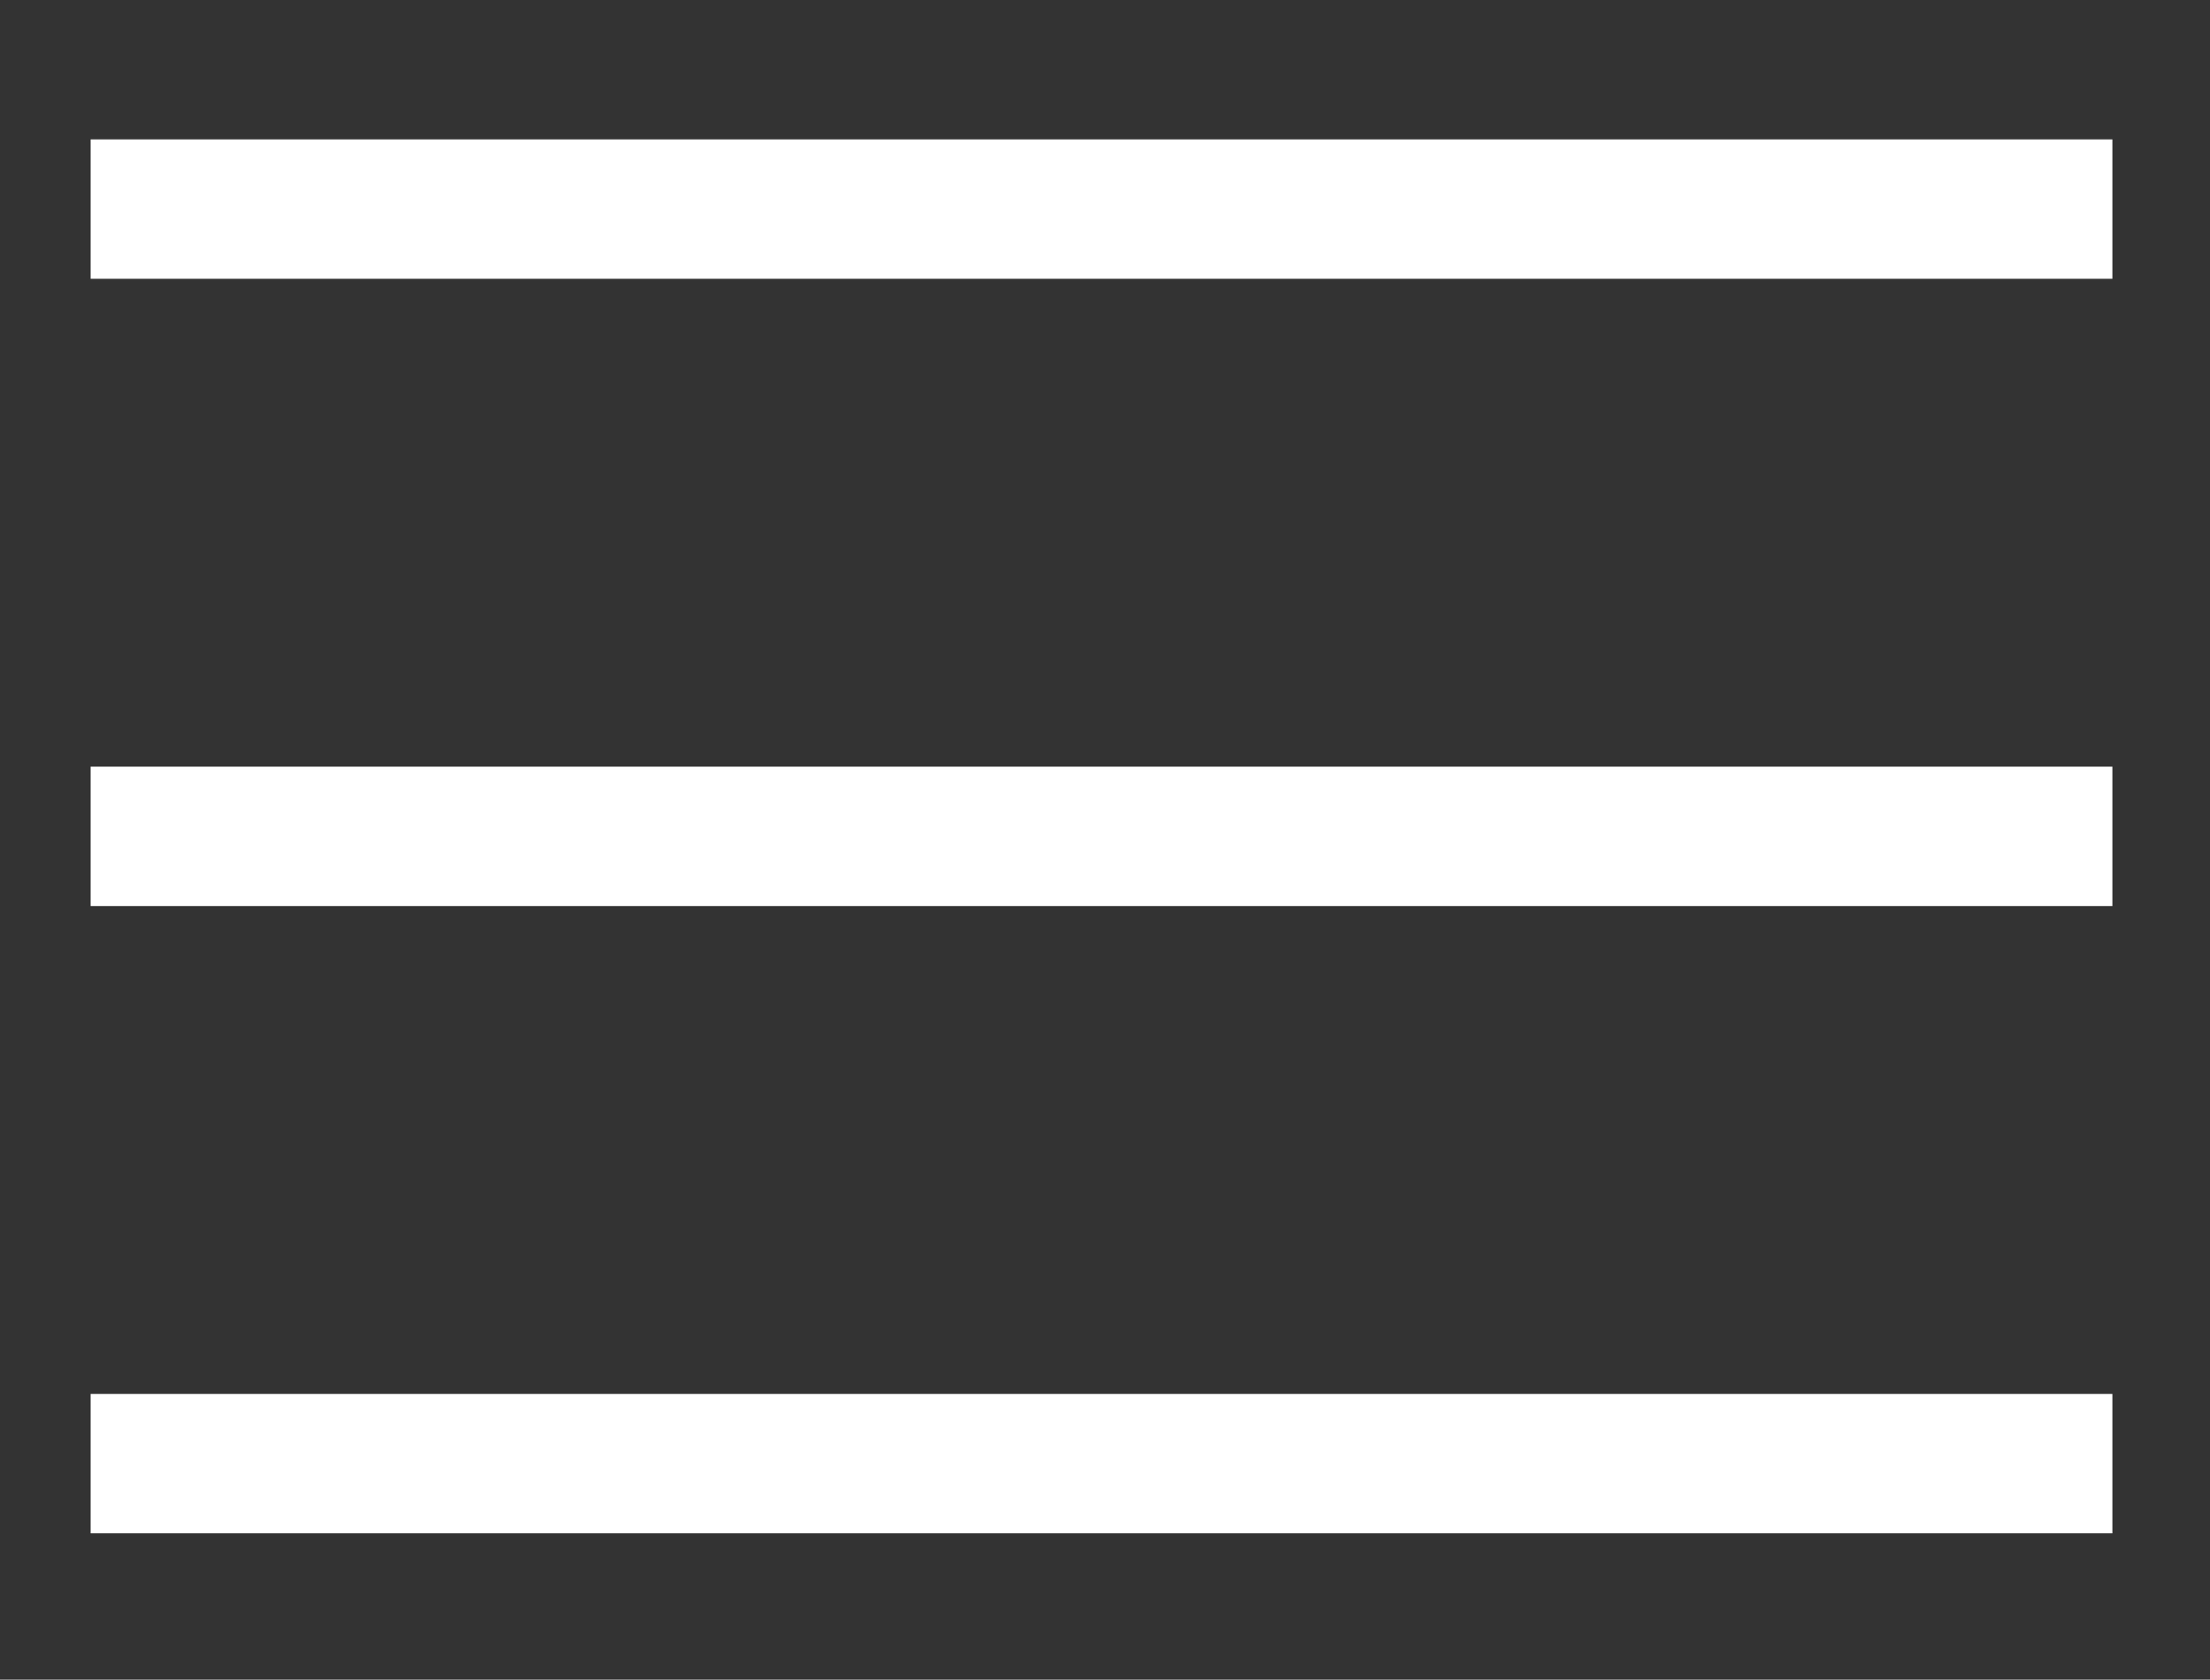
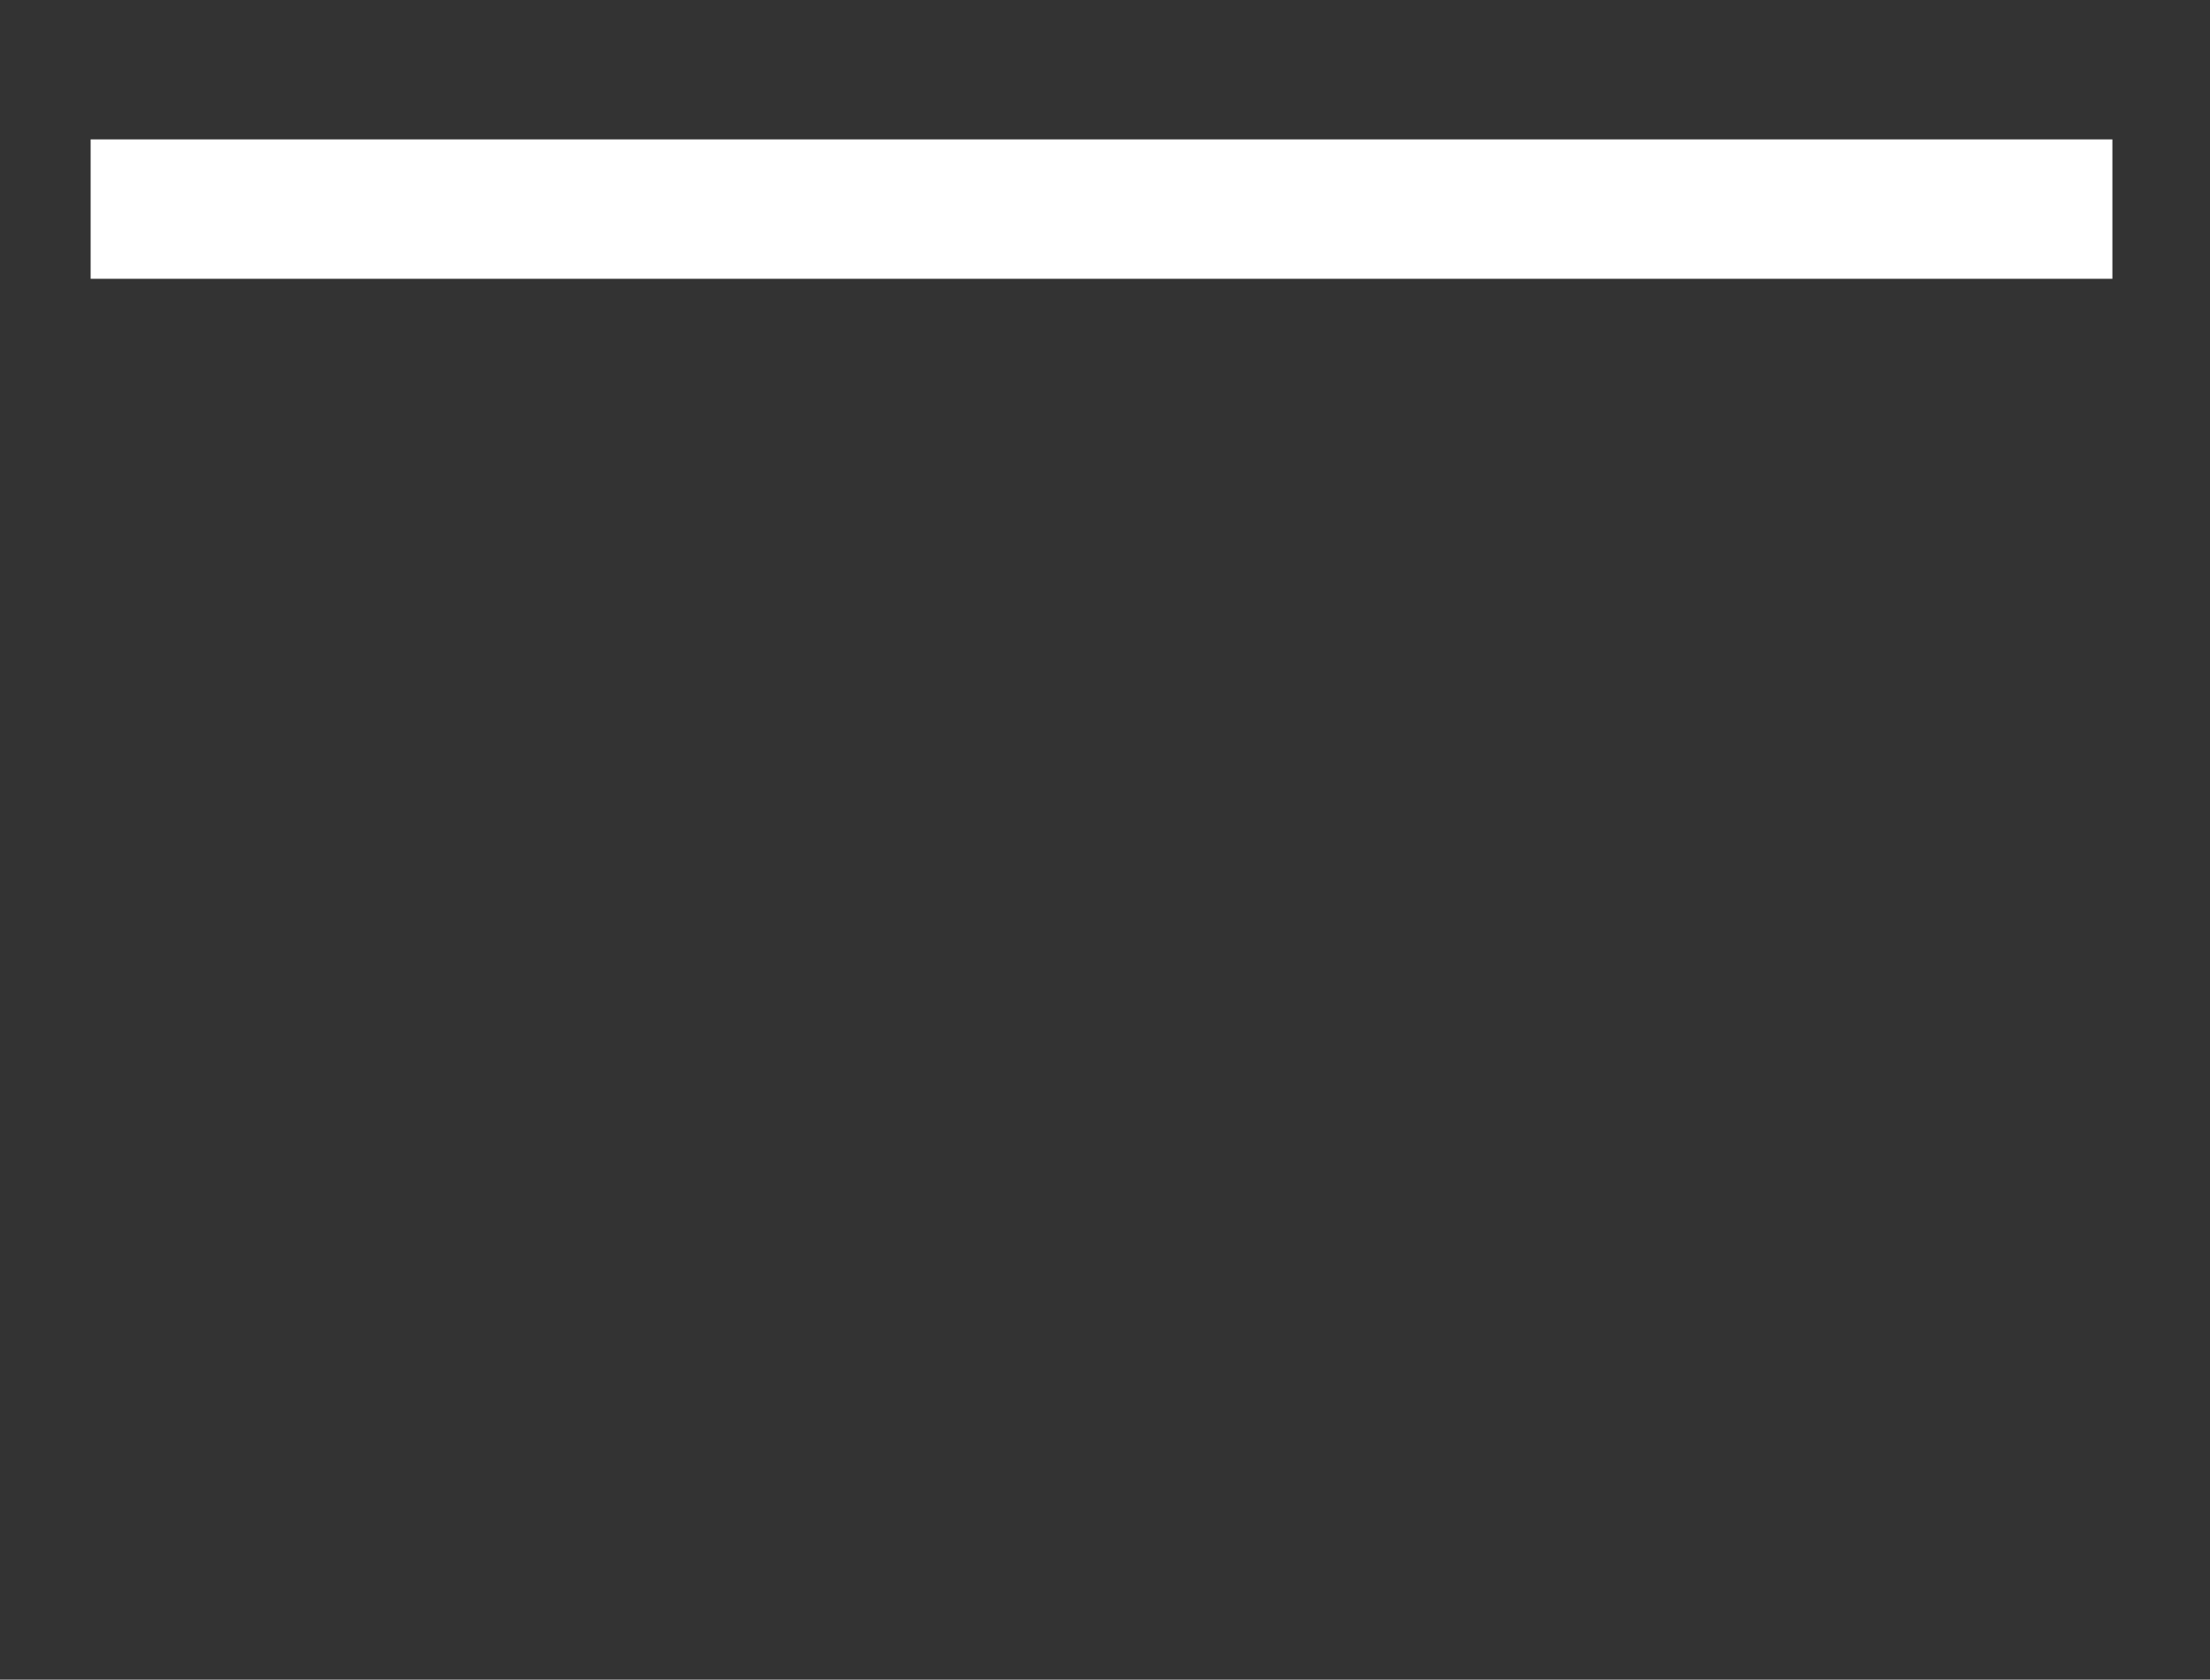
<svg xmlns="http://www.w3.org/2000/svg" id="Capa_1" x="0px" y="0px" viewBox="0 0 31.7 24.1" style="enable-background:new 0 0 31.7 24.1;" xml:space="preserve">
  <rect x="0" y="0" width="31.7" height="24.1" fill="#333333" stroke="none" />
  <style type="text/css"> .st0{fill:#FFFFFF;} </style>
  <g>
-     <line class="st0" x1="1.3" y1="3" x2="30.4" y2="3" />
    <rect x="1.3" y="2" class="st0" width="29" height="2" />
  </g>
  <g>
    <line class="st0" x1="1.3" y1="12" x2="30.4" y2="12" />
-     <rect x="1.3" y="11" class="st0" width="29" height="2" />
  </g>
  <g>
-     <line class="st0" x1="1.3" y1="21" x2="30.4" y2="21" />
-     <rect x="1.3" y="20" class="st0" width="29" height="2" />
-   </g>
+     </g>
</svg>